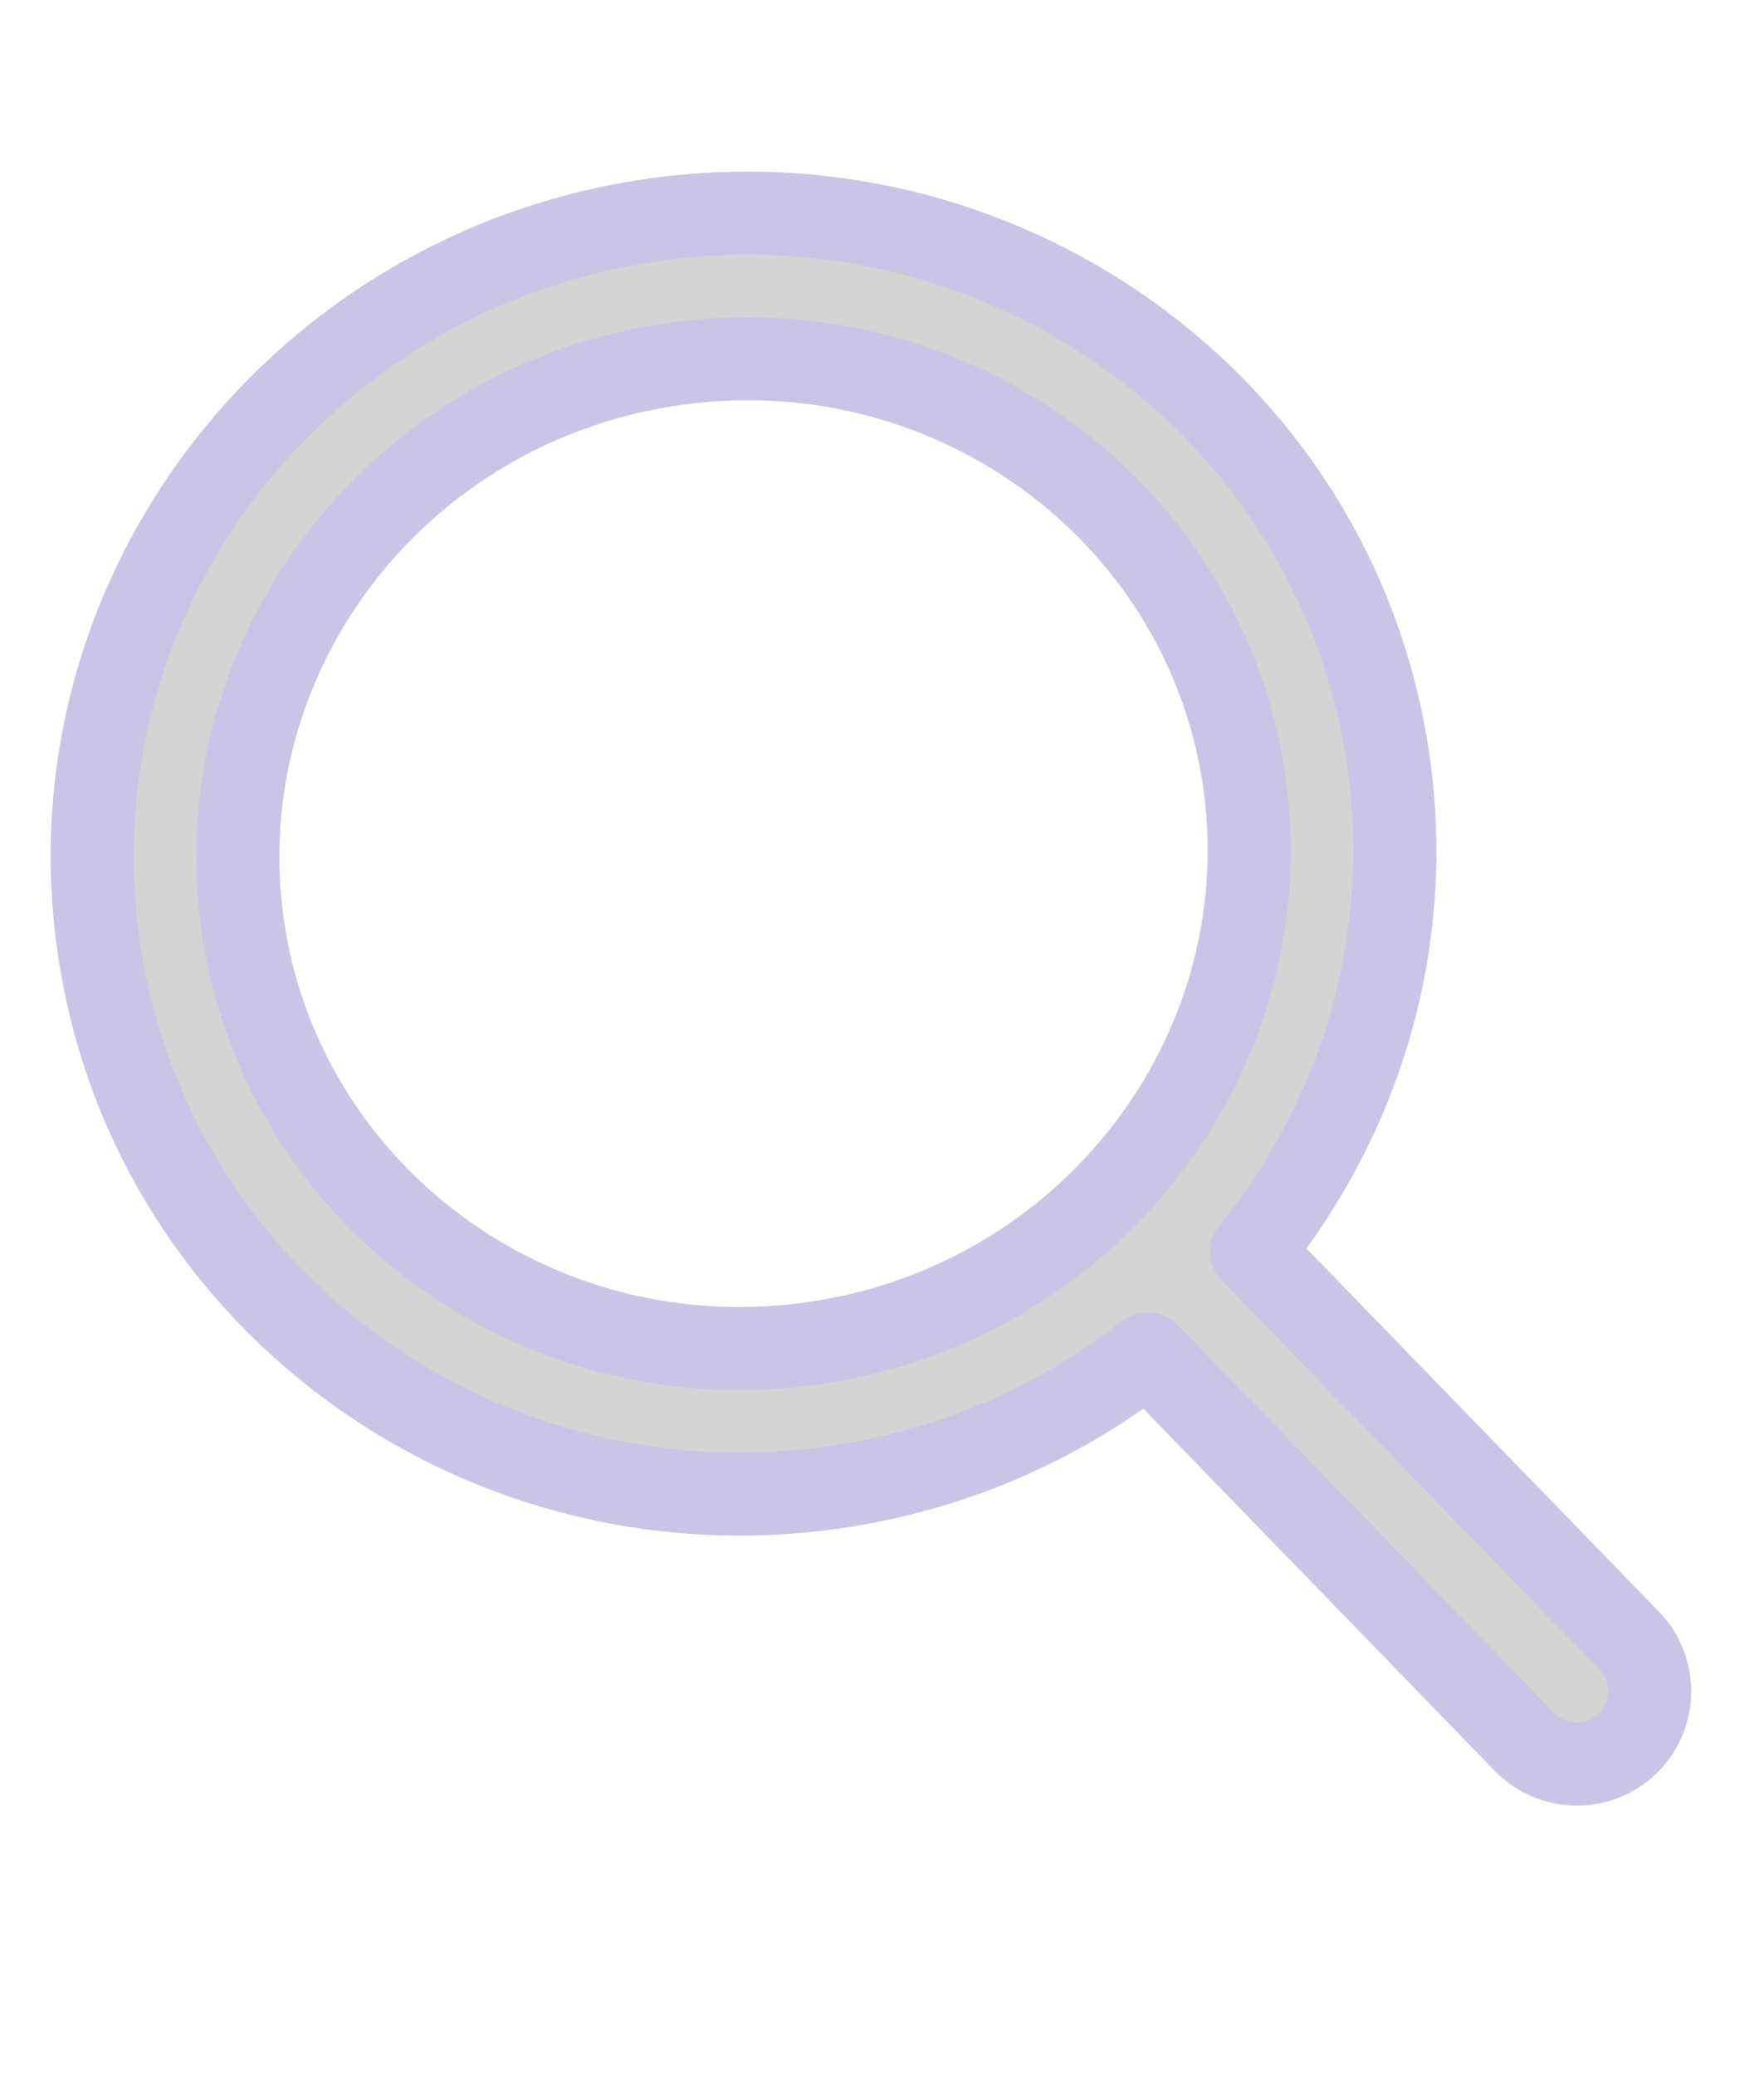
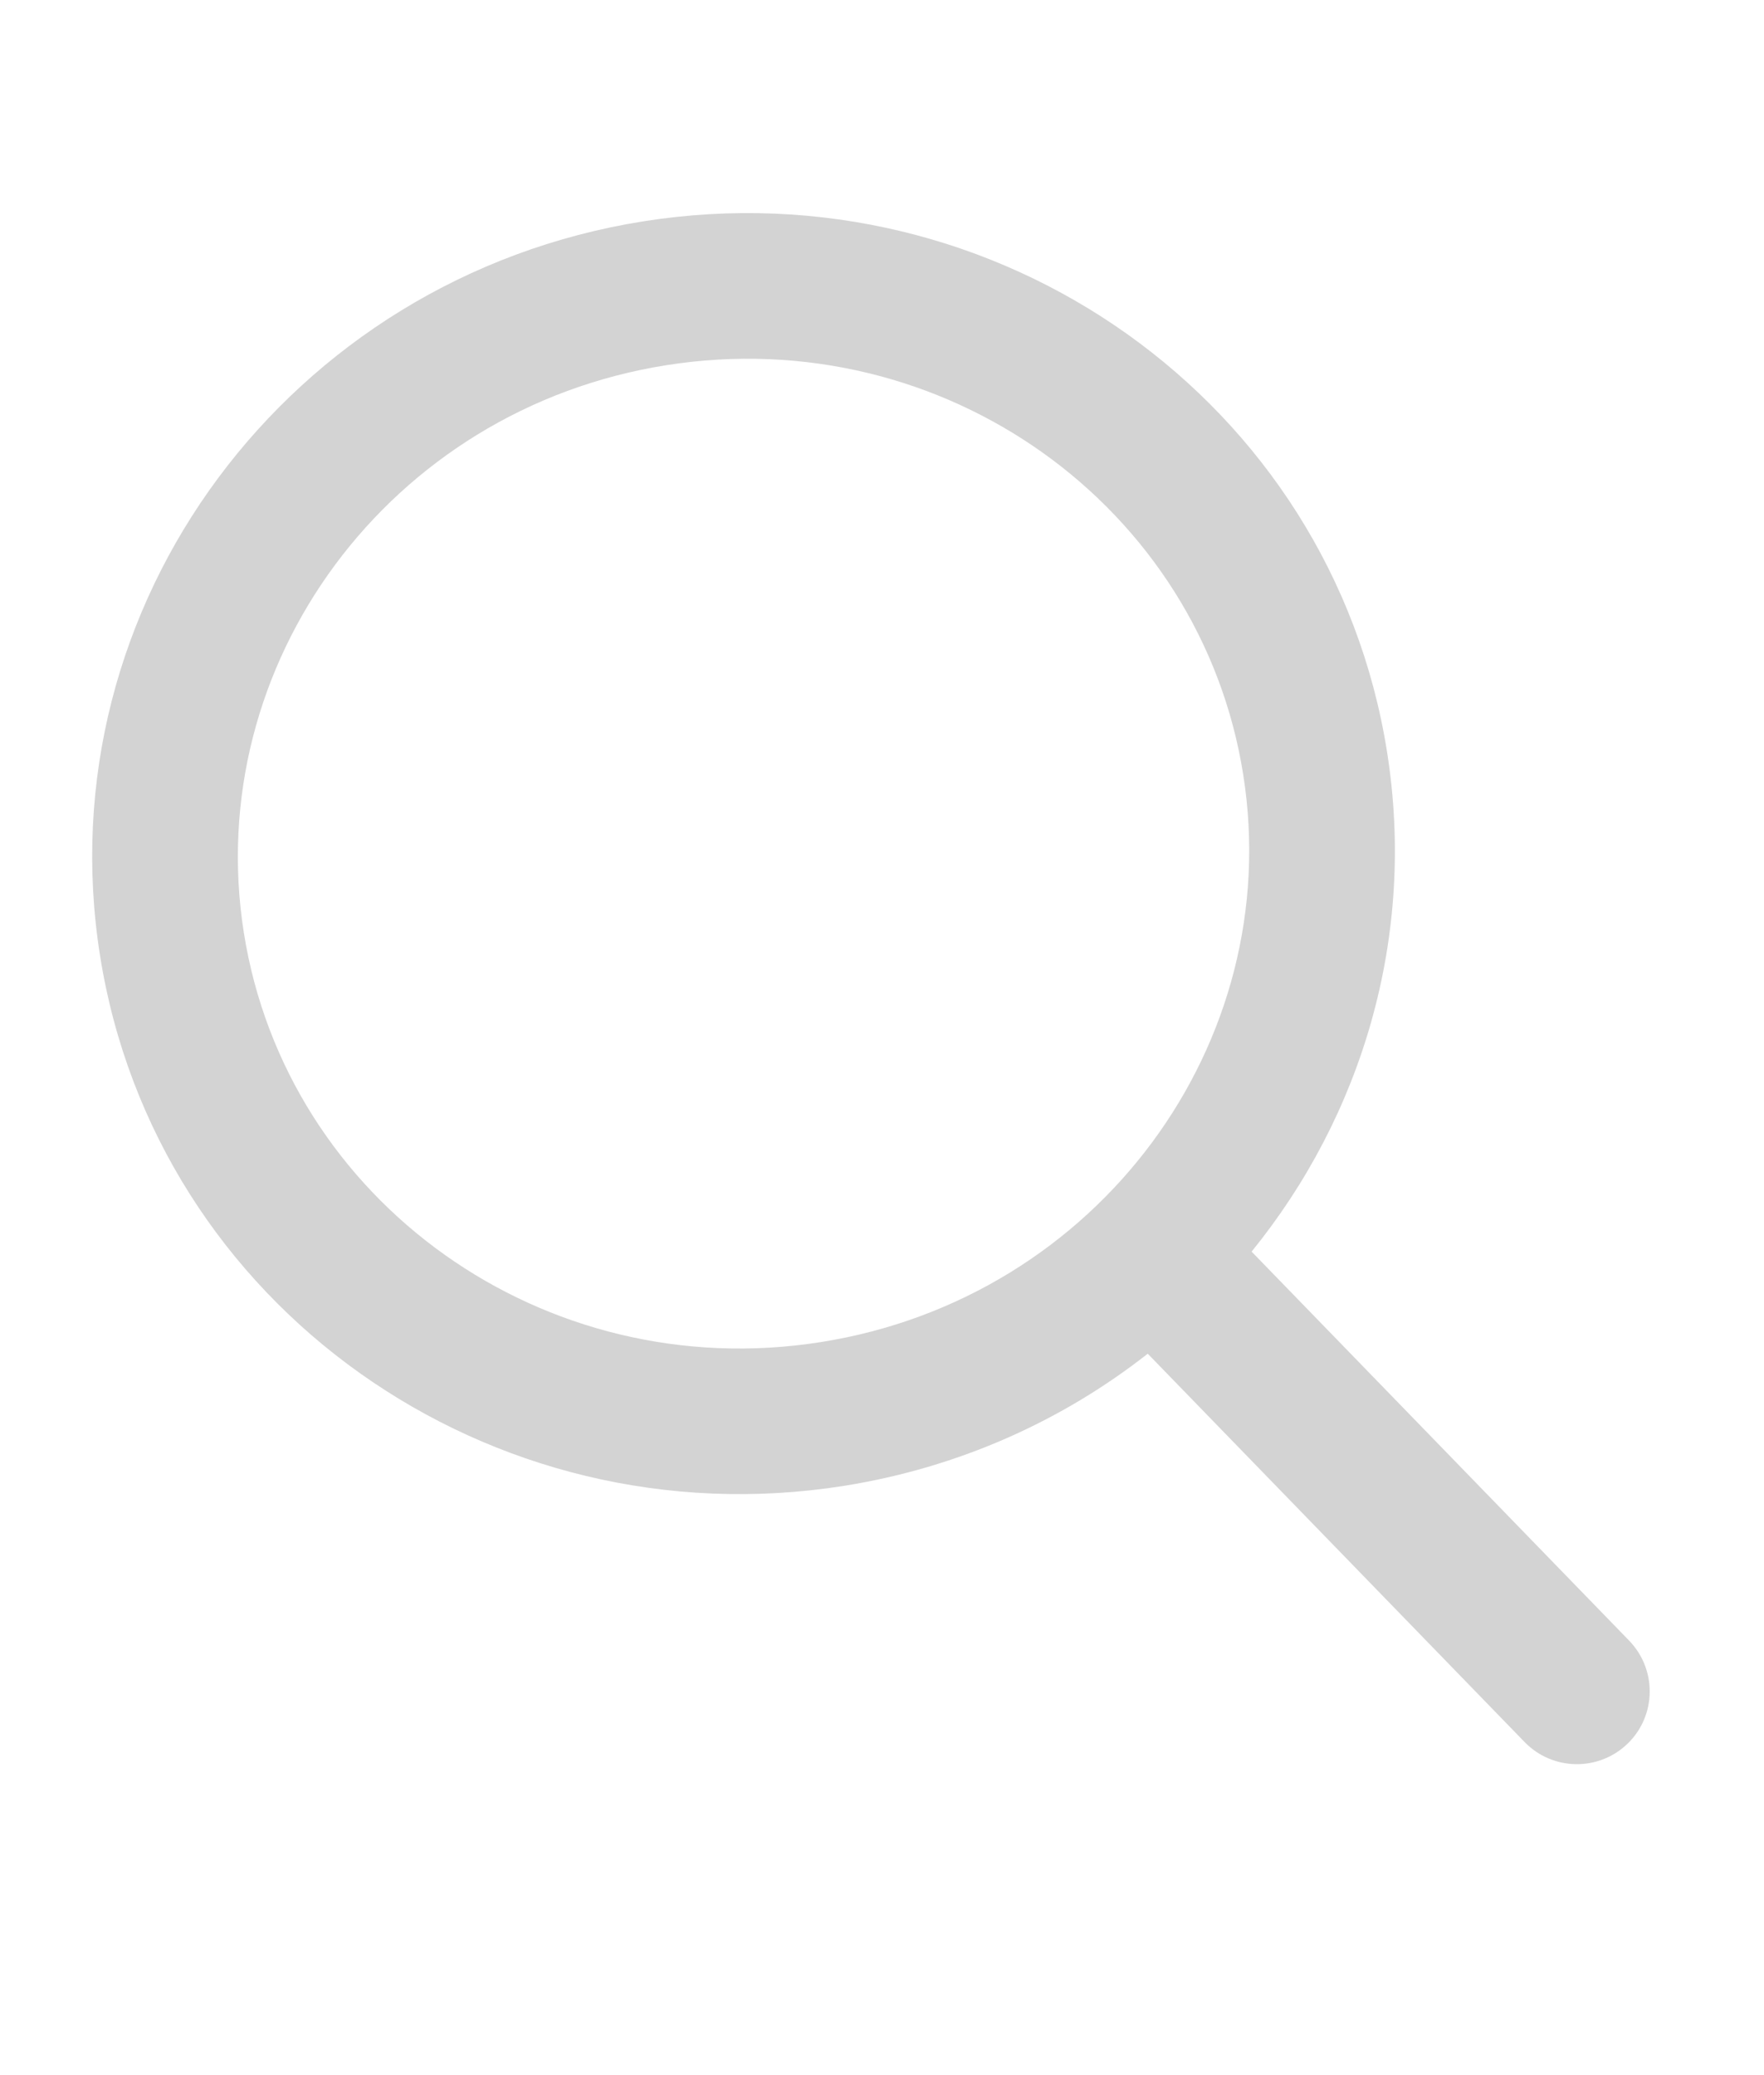
<svg xmlns="http://www.w3.org/2000/svg" width="17" height="20" viewBox="0 0 17 20" fill="none">
  <path fill-rule="evenodd" clip-rule="evenodd" d="M2.35 8.99C1.941 6.403 3.748 3.943 6.42 3.52C9.093 3.096 11.571 4.878 11.981 7.465C12.391 10.052 10.584 12.512 7.911 12.935C5.239 13.358 2.76 11.577 2.35 8.99ZM6.201 2.133C2.789 2.674 0.429 5.831 0.964 9.21C1.499 12.588 4.719 14.861 8.131 14.321C9.24 14.145 10.238 13.693 11.061 13.047L14.693 16.79C14.963 17.068 15.407 17.075 15.686 16.805C15.964 16.535 15.97 16.091 15.7 15.812L12.062 12.063C13.124 10.755 13.65 9.031 13.367 7.245C12.832 3.867 9.613 1.593 6.201 2.133Z" fill="#D3D3D3" />
-   <path d="M11.061 13.047L11.348 12.768C11.206 12.621 10.975 12.606 10.814 12.732L11.061 13.047ZM14.693 16.79L14.406 17.068L14.693 16.79ZM15.686 16.805L15.964 17.092L15.964 17.092L15.686 16.805ZM15.7 15.812L15.988 15.534L15.988 15.534L15.7 15.812ZM12.062 12.063L11.751 11.811C11.624 11.968 11.634 12.196 11.775 12.341L12.062 12.063ZM6.358 3.125C3.474 3.581 1.51 6.24 1.955 9.053L2.745 8.927C2.371 6.565 4.021 4.305 6.483 3.915L6.358 3.125ZM12.376 7.402C11.931 4.59 9.241 2.668 6.358 3.125L6.483 3.915C8.944 3.525 11.212 5.165 11.586 7.527L12.376 7.402ZM7.974 13.33C10.857 12.873 12.822 10.214 12.376 7.402L11.586 7.527C11.96 9.889 10.31 12.15 7.849 12.54L7.974 13.33ZM1.955 9.053C2.401 11.865 5.09 13.787 7.974 13.33L7.849 12.54C5.387 12.93 3.12 11.289 2.745 8.927L1.955 9.053ZM1.359 9.147C0.86 5.994 3.062 3.036 6.263 2.529L6.138 1.738C2.515 2.312 -0.002 5.668 0.569 9.272L1.359 9.147ZM8.068 13.926C4.867 14.433 1.859 12.3 1.359 9.147L0.569 9.272C1.14 12.876 4.571 15.29 8.193 14.716L8.068 13.926ZM10.814 12.732C10.043 13.338 9.109 13.761 8.068 13.926L8.193 14.716C9.371 14.53 10.432 14.049 11.308 13.361L10.814 12.732ZM14.98 16.511L11.348 12.768L10.774 13.325L14.406 17.068L14.98 16.511ZM15.407 16.518C15.287 16.634 15.096 16.631 14.98 16.511L14.406 17.068C14.83 17.505 15.527 17.515 15.964 17.092L15.407 16.518ZM15.413 16.091C15.53 16.211 15.527 16.402 15.407 16.518L15.964 17.092C16.401 16.668 16.411 15.971 15.988 15.534L15.413 16.091ZM11.775 12.341L15.413 16.091L15.988 15.534L12.349 11.784L11.775 12.341ZM12.972 7.308C13.236 8.975 12.746 10.586 11.751 11.811L12.373 12.315C13.502 10.923 14.064 9.086 13.762 7.183L12.972 7.308ZM6.263 2.529C9.465 2.022 12.473 4.155 12.972 7.308L13.762 7.183C13.191 3.578 9.761 1.165 6.138 1.738L6.263 2.529Z" fill="#C8C5E6" />
</svg>